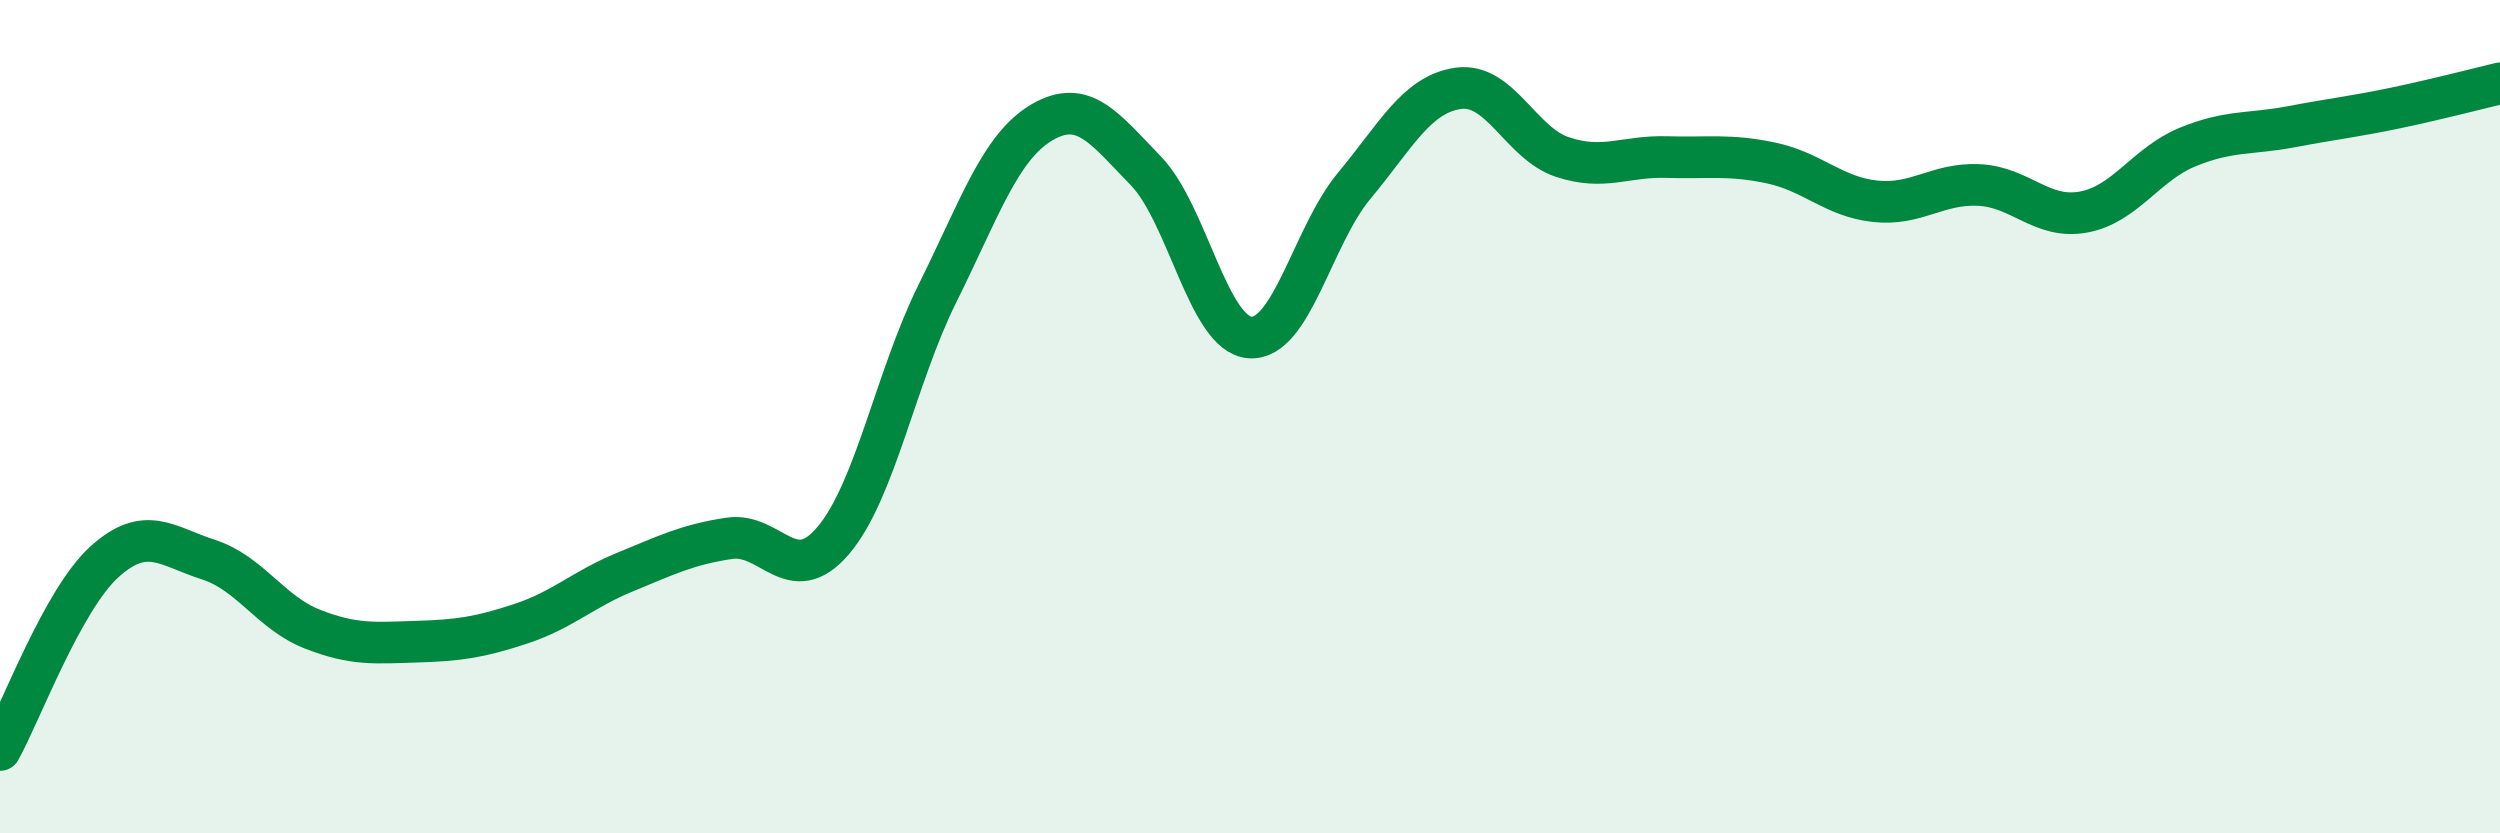
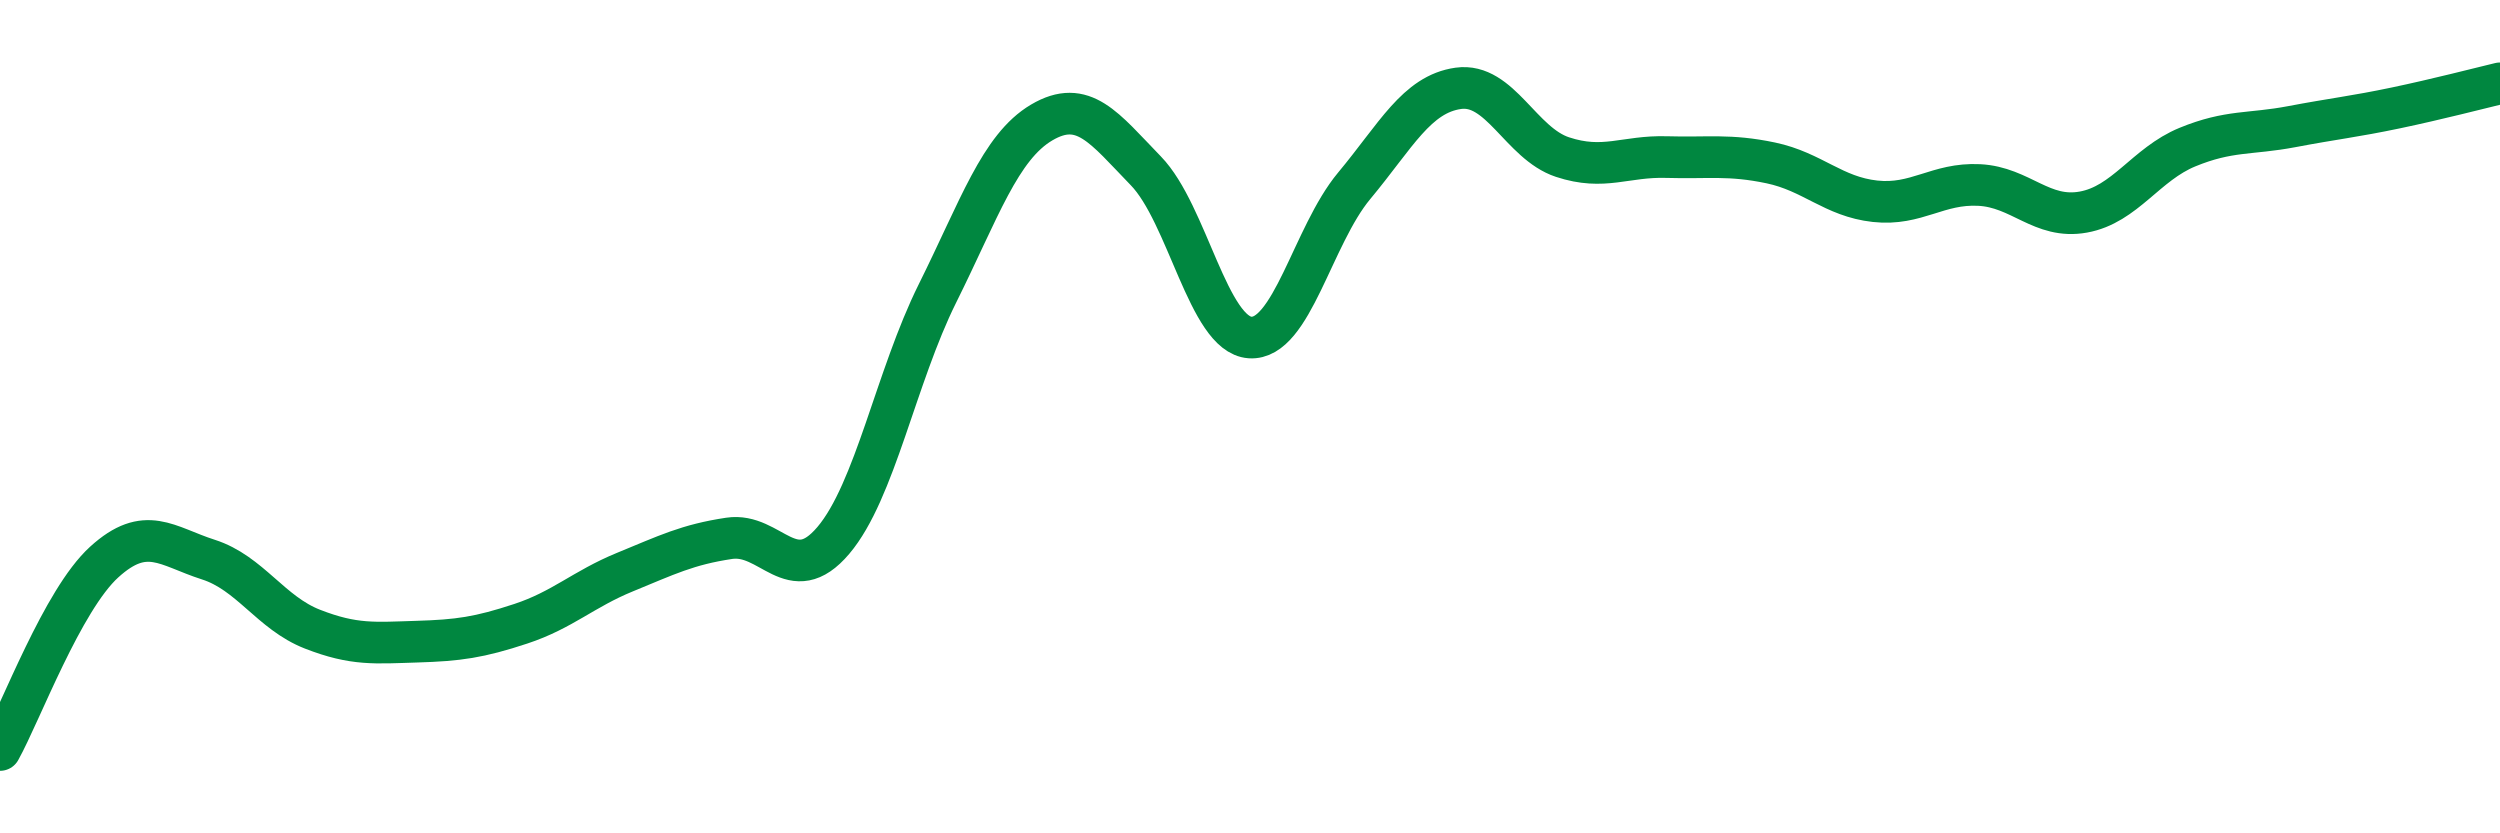
<svg xmlns="http://www.w3.org/2000/svg" width="60" height="20" viewBox="0 0 60 20">
-   <path d="M 0,18 C 0.5,17.1 1.5,14.4 2.5,13.49 C 3.5,12.58 4,13.11 5,13.43 C 6,13.75 6.5,14.71 7.5,15.1 C 8.5,15.49 9,15.43 10,15.4 C 11,15.37 11.5,15.3 12.5,14.97 C 13.5,14.64 14,14.14 15,13.73 C 16,13.32 16.5,13.07 17.5,12.92 C 18.5,12.77 19,14.15 20,12.97 C 21,11.79 21.5,9.05 22.5,7.04 C 23.5,5.03 24,3.53 25,2.94 C 26,2.35 26.5,3.07 27.5,4.1 C 28.5,5.13 29,8.03 30,8.1 C 31,8.17 31.5,5.66 32.5,4.46 C 33.5,3.26 34,2.26 35,2.12 C 36,1.98 36.5,3.44 37.5,3.77 C 38.5,4.1 39,3.74 40,3.77 C 41,3.8 41.5,3.7 42.5,3.91 C 43.5,4.12 44,4.72 45,4.83 C 46,4.94 46.5,4.39 47.5,4.44 C 48.5,4.49 49,5.27 50,5.09 C 51,4.91 51.5,3.94 52.5,3.53 C 53.5,3.12 54,3.23 55,3.04 C 56,2.85 56.5,2.8 57.5,2.59 C 58.5,2.38 59.5,2.12 60,2L60 20L0 20Z" fill="#008740" opacity="0.1" stroke-linecap="round" stroke-linejoin="round" />
  <path d="M 0,18 C 0.5,17.1 1.5,14.4 2.5,13.49 C 3.5,12.58 4,13.11 5,13.43 C 6,13.75 6.5,14.71 7.5,15.1 C 8.5,15.49 9,15.43 10,15.4 C 11,15.37 11.5,15.3 12.5,14.97 C 13.5,14.64 14,14.14 15,13.73 C 16,13.32 16.5,13.07 17.5,12.92 C 18.5,12.77 19,14.15 20,12.97 C 21,11.79 21.5,9.05 22.5,7.04 C 23.5,5.03 24,3.53 25,2.94 C 26,2.35 26.5,3.07 27.5,4.1 C 28.5,5.13 29,8.03 30,8.1 C 31,8.17 31.5,5.66 32.5,4.46 C 33.5,3.26 34,2.26 35,2.12 C 36,1.98 36.5,3.44 37.5,3.77 C 38.5,4.1 39,3.74 40,3.77 C 41,3.8 41.5,3.7 42.5,3.91 C 43.5,4.12 44,4.72 45,4.83 C 46,4.94 46.5,4.39 47.5,4.44 C 48.5,4.49 49,5.27 50,5.09 C 51,4.91 51.5,3.94 52.5,3.53 C 53.5,3.12 54,3.23 55,3.04 C 56,2.85 56.5,2.8 57.5,2.59 C 58.5,2.38 59.5,2.12 60,2" stroke="#008740" stroke-width="1" fill="none" stroke-linecap="round" stroke-linejoin="round" />
</svg>